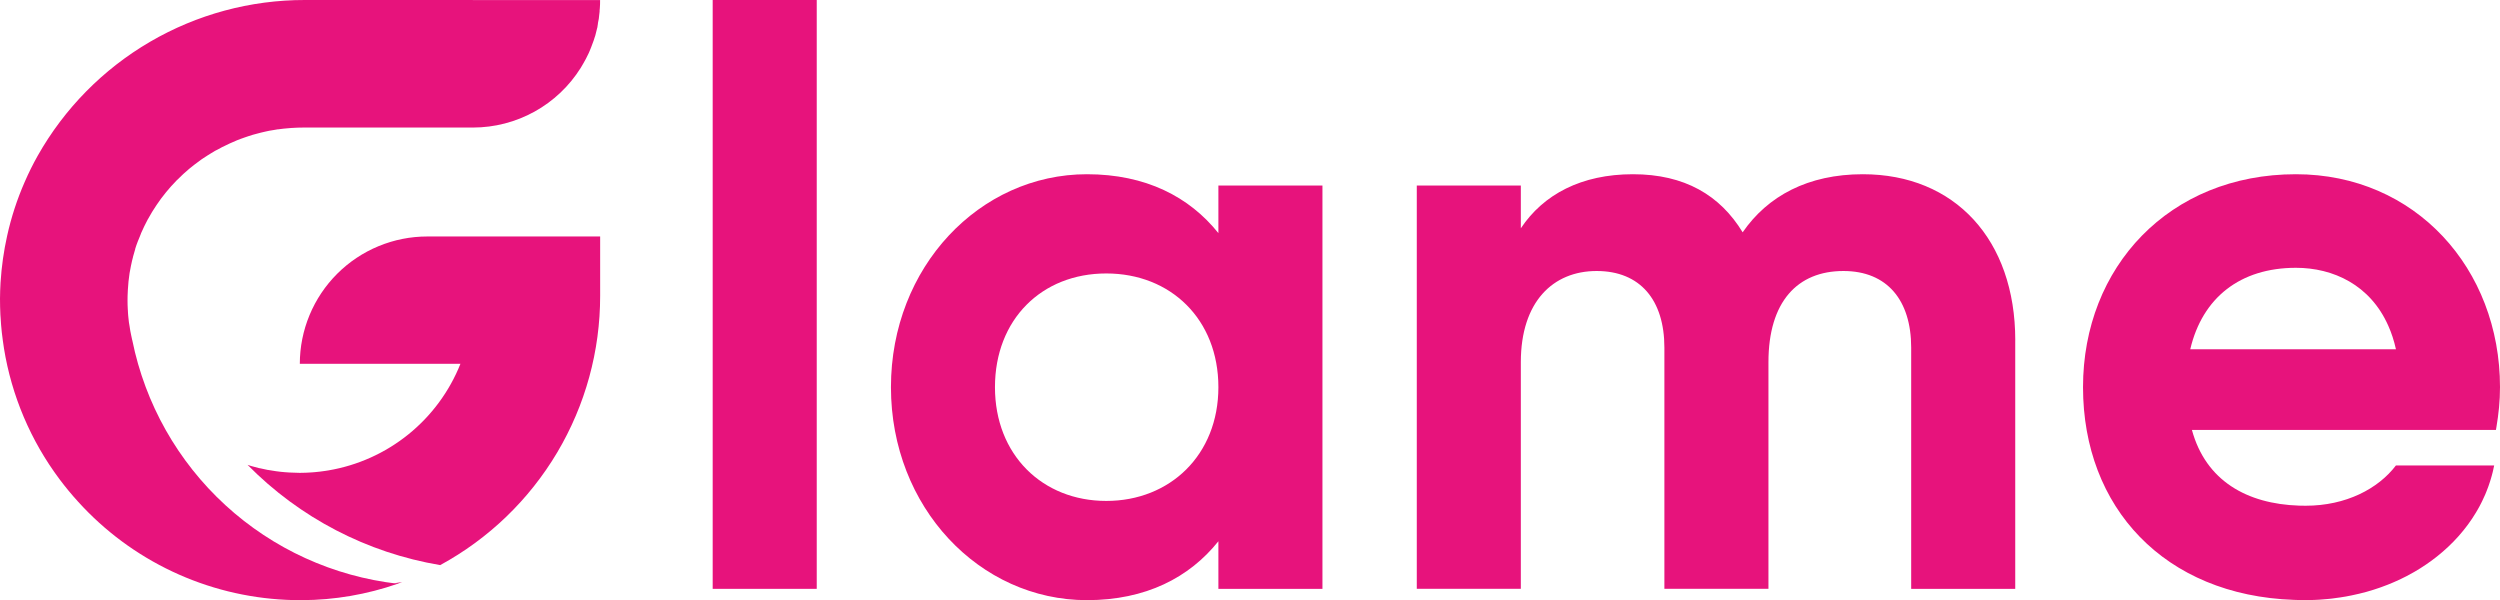
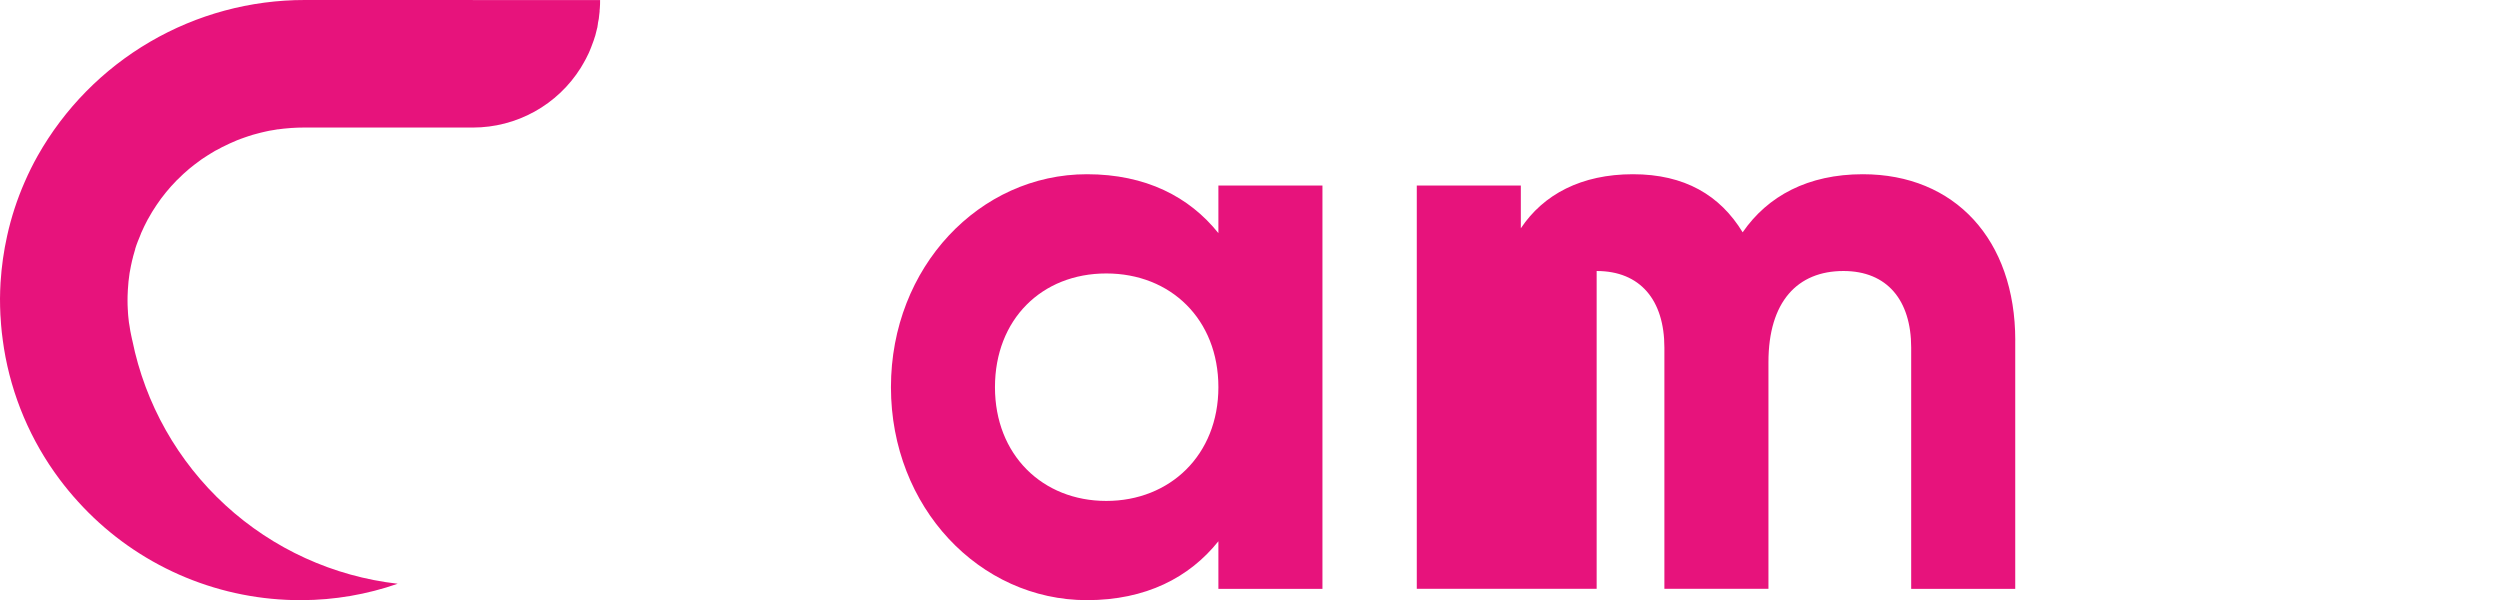
<svg xmlns="http://www.w3.org/2000/svg" width="1920" height="461" viewBox="0 0 1920 461" fill="none">
-   <path d="M302.224 448.022C303.19 448.143 304.145 448.297 305.111 448.406C306.363 447.967 307.594 447.484 308.846 447.023C306.617 447.385 304.42 447.726 302.224 448.022Z" fill="#E7137C" />
-   <path d="M230.263 279.411H353.617C345.17 300.592 331.413 319.246 313.67 333.579C295.927 347.913 274.793 357.444 252.301 361.258C251.422 361.411 250.554 361.565 249.687 361.664C246.974 362.07 244.196 362.432 241.44 362.641L239.496 362.794C236.421 363.003 233.403 363.156 230.273 363.156C228.685 363.156 227.095 363.105 225.507 363.003C223.244 363.003 221.047 362.794 218.785 362.641C216.589 362.487 214.392 362.234 212.284 361.927H212.174C209.977 361.62 207.925 361.258 205.828 360.907C205.828 360.907 205.673 360.907 205.619 360.907C203.576 360.5 201.522 360.083 199.468 359.578C199.358 359.578 199.261 359.578 199.163 359.578C197.164 359.117 195.22 358.558 193.221 357.987C193.112 357.987 192.969 357.987 192.86 357.888C191.926 357.625 191.036 357.306 190.125 357.01C230.091 397.62 281.873 424.568 338.078 434.005C375.28 413.769 406.327 383.872 427.947 347.47C449.567 311.068 460.958 269.51 460.918 227.177V181.617H328.239C315.381 181.608 302.648 184.131 290.766 189.041C278.883 193.951 268.083 201.152 258.985 210.233C249.887 219.314 242.669 230.097 237.74 241.967C232.812 253.836 230.271 266.56 230.263 279.411Z" fill="#E7137C" />
  <path d="M460.863 0.044C460.863 2.239 460.863 4.347 460.654 6.443C460.654 7.003 460.556 7.54 460.501 8.078C460.501 8.386 460.501 8.693 460.501 8.945C460.402 9.813 460.292 10.636 460.193 11.503C460.193 12.117 460.083 12.787 459.984 13.446C459.984 13.753 459.984 14.06 459.874 14.422C459.665 15.52 459.467 16.727 459.204 17.803C459.229 17.937 459.229 18.075 459.204 18.209C459.05 18.922 458.951 19.647 458.852 20.404C458.827 20.505 458.827 20.611 458.852 20.712C458.753 21.019 458.699 21.326 458.6 21.634C458.194 23.532 457.733 25.322 457.228 27.122C457.118 27.374 457.074 27.637 456.976 27.945L456.823 28.351C456.57 29.273 456.262 30.14 455.954 31.062C455.339 32.807 454.724 34.541 454.01 36.286C453.659 37.307 453.241 38.284 452.78 39.304C452.681 39.588 452.56 39.863 452.418 40.128C452.418 40.282 452.32 40.38 452.265 40.534C451.551 42.125 450.728 43.662 449.959 45.198C449.355 46.296 448.794 47.394 448.168 48.425C447.542 49.457 446.73 50.939 445.973 52.168C437.184 66.178 424.979 77.728 410.505 85.737C396.031 93.746 379.759 97.951 363.214 97.959H232.996C230.024 97.959 227.051 98.062 224.079 98.267H223.926L222.135 98.42C219.269 98.629 216.338 98.936 213.526 99.342C213.373 99.342 213.274 99.342 213.175 99.342C212.187 99.496 211.22 99.65 210.199 99.858C209.178 100.067 207.893 100.22 206.773 100.418C205.653 100.615 204.719 100.879 203.698 101.087C202.676 101.296 201.501 101.548 200.403 101.856C199.304 102.163 198.306 102.415 197.274 102.679C196.241 102.942 195.22 103.239 194.199 103.502C193.177 103.765 192.003 104.216 190.971 104.523C189.938 104.83 189.014 105.137 188.091 105.5C186.993 105.862 185.897 106.268 184.799 106.674C183.92 107.036 182.996 107.343 182.129 107.695C181.03 108.156 179.877 108.672 178.834 109.133C177.955 109.495 177.145 109.846 176.321 110.23C175.223 110.746 174.058 111.328 172.938 111.866C172.169 112.228 171.401 112.579 170.632 112.963C169.534 113.523 168.38 114.192 167.249 114.807C166.535 115.169 165.811 115.575 165.053 115.905C163.955 116.574 162.747 117.288 161.616 118.001C161.001 118.363 160.33 118.769 159.715 119.176C158.529 119.889 157.41 120.657 156.235 121.425C155.664 121.832 155.05 122.249 154.49 122.6C153.315 123.423 152.183 124.29 151.063 125.157C150.547 125.519 149.965 125.926 149.471 126.332C148.373 127.199 147.165 128.121 146.034 129.043C145.572 129.449 145.111 129.811 144.65 130.217C143.464 131.194 142.344 132.215 141.213 133.236C140.807 133.598 140.388 133.949 140.036 134.333C138.85 135.431 137.732 136.528 136.655 137.626C136.304 137.988 135.941 138.295 135.556 138.647C134.458 139.821 133.293 141.007 132.261 142.181C131.954 142.488 131.646 142.85 131.339 143.158C130.241 144.442 129.143 145.671 128.111 146.944L127.341 147.866C126.243 149.194 125.246 150.533 124.17 151.916C123.961 152.169 123.751 152.476 123.542 152.739C122.51 154.177 121.49 155.604 120.524 157.042C120.334 157.286 120.16 157.543 120.006 157.81C118.985 159.292 118.009 160.785 117.086 162.321C116.933 162.574 116.778 162.783 116.679 162.991C115.702 164.583 114.78 166.163 113.912 167.809C113.781 167.989 113.66 168.176 113.55 168.369C112.683 170.004 111.802 171.662 110.99 173.385C110.891 173.539 110.837 173.747 110.738 173.901C109.914 175.646 109.102 177.38 108.333 179.126L108.191 179.586C107.73 180.563 107.366 181.639 106.96 182.66C106.554 183.68 106.182 184.405 105.864 185.327C105.132 187.171 104.464 189.066 103.864 191.012C103.859 191.096 103.859 191.181 103.864 191.265C103.249 193.207 102.688 195.161 102.172 197.158C102.162 197.183 102.158 197.209 102.158 197.236C102.158 197.262 102.162 197.288 102.172 197.312C101.612 199.31 101.141 201.362 100.746 203.36C100.725 203.379 100.71 203.403 100.7 203.43C100.69 203.457 100.685 203.485 100.689 203.514C100.283 205.566 99.866 207.662 99.515 209.759C99.207 211.954 98.9 214.007 98.692 216.158C98.494 218.353 98.284 220.548 98.185 222.743C98.086 224.225 97.989 225.718 97.989 227.254C97.88 229.559 97.989 231.864 97.989 234.114C97.989 234.882 97.99 235.651 98.089 236.419C98.187 237.188 98.088 238.011 98.231 238.779C98.231 238.779 98.231 238.878 98.231 238.987C98.231 239.657 98.231 240.272 98.341 240.93C98.341 241.852 98.549 242.774 98.593 243.751C98.746 245.035 98.857 246.308 99.011 247.592C99.165 248.613 99.317 249.645 99.526 250.611C99.679 251.84 99.833 253.015 100.086 254.2C100.339 255.385 100.491 256.252 100.7 257.273C100.909 258.294 101.163 259.578 101.416 260.654C101.463 260.915 101.533 261.173 101.625 261.422C111.477 310.103 136.507 354.413 173.123 387.991C209.739 421.569 256.057 442.688 305.43 448.318C281.753 456.577 256.864 460.835 231.787 460.918C227.79 460.918 223.793 460.918 219.851 460.666C189.541 459.262 159.81 451.877 132.368 438.937C104.927 425.998 80.317 407.76 59.959 385.273C54.94 379.785 50.229 374.056 45.771 368.118C23.599 338.512 8.935 303.977 3.032 267.47V267.415C2.417 263.573 1.934 259.732 1.44 255.736C1.378 255.399 1.341 255.058 1.33 254.716C0.923 251.127 0.67 247.494 0.461 243.861C0.406 243.246 0.352 242.631 0.308 241.962C0.1 237.813 0 233.565 0 229.362C0 225.158 0.21 221.163 0.408 217.123C0.408 216.915 0.461 216.717 0.461 216.509C1.209 204.597 2.887 192.762 5.48 181.112C8.608 166.926 13.121 153.082 18.955 139.777C21.919 132.917 25.241 126.216 28.904 119.702C49.408 83.354 79.215 53.111 115.271 32.075C151.328 11.04 192.333 -0.03 234.082 0L460.863 0.044Z" fill="#E7137C" />
-   <path d="M1763.26 133.81C1666.04 133.81 1599.76 205.017 1599.76 297.364C1599.76 389.712 1662.22 457.258 1761.79 460.7C1763.46 460.782 1765.12 460.836 1766.79 460.864C1767.91 460.864 1769.03 460.891 1770.15 460.891C1771.65 460.891 1773.15 460.864 1774.63 460.836C1775.91 460.809 1777.14 460.755 1778.39 460.7C1779.43 460.673 1780.47 460.618 1781.48 460.536C1783.69 460.399 1785.88 460.208 1788.06 459.99C1788.69 459.935 1789.35 459.88 1789.97 459.799C1790.3 459.771 1790.63 459.744 1790.93 459.689C1792.68 459.498 1794.4 459.225 1796.12 458.979C1796.53 458.925 1796.94 458.87 1797.35 458.815C1800.24 458.378 1803.11 457.887 1805.92 457.286C1807.86 456.903 1809.8 456.466 1811.71 456.002C1813.63 455.565 1815.51 455.073 1817.39 454.554C1819.28 454.008 1821.14 453.462 1822.97 452.888C1824.41 452.451 1825.83 451.96 1827.25 451.468C1827.91 451.249 1828.54 451.031 1829.16 450.785C1830.72 450.239 1832.28 449.638 1833.81 449.037C1835.12 448.518 1836.43 447.999 1837.71 447.425C1838.61 447.043 1839.52 446.661 1840.39 446.251C1841.62 445.705 1842.82 445.158 1844.02 444.585C1844.13 444.53 1844.24 444.476 1844.32 444.421C1845.63 443.793 1846.94 443.137 1848.23 442.482C1849.95 441.58 1851.61 440.679 1853.28 439.723C1853.83 439.423 1854.35 439.122 1854.86 438.822C1856.18 438.057 1857.49 437.265 1858.74 436.473C1860.3 435.489 1861.83 434.506 1863.33 433.468C1864.75 432.512 1866.17 431.502 1867.54 430.491C1867.62 430.436 1867.7 430.382 1867.75 430.327C1869.07 429.371 1870.35 428.388 1871.61 427.377C1883.7 417.79 1893.86 406.428 1901.51 393.672C1901.98 392.935 1902.41 392.17 1902.82 391.432C1903.78 389.766 1904.71 388.1 1905.55 386.379C1905.85 385.779 1906.15 385.178 1906.45 384.549C1907.22 382.993 1907.96 381.408 1908.64 379.797C1908.97 379.032 1909.29 378.24 1909.59 377.448C1910.63 374.88 1911.59 372.258 1912.41 369.609C1912.63 368.953 1912.82 368.298 1913.01 367.642C1913.25 366.905 1913.47 366.14 1913.66 365.375C1913.91 364.501 1914.13 363.627 1914.35 362.753C1914.43 362.398 1914.54 362.016 1914.62 361.633C1914.95 360.268 1915.25 358.847 1915.52 357.454H1840.09C1826.46 375.372 1801.69 388.401 1770.72 388.401C1769 388.401 1767.28 388.373 1765.59 388.319C1725.82 386.98 1694.06 369.39 1683.38 330.168H1916.89C1917.02 329.403 1917.16 328.638 1917.27 327.874C1918.91 318.095 1920 308.29 1920 297.364C1920 206.273 1854.95 133.81 1763.26 133.81ZM1682.12 268.22C1691.44 228.561 1720.55 205.672 1763.26 205.672C1791.78 205.672 1820.26 218.701 1834.19 250.139C1836.65 255.602 1838.61 261.611 1840.09 268.22H1682.12Z" fill="#E7137C" />
-   <path d="M547.34 0H627.251V452.232H547.34V0Z" fill="#E7137C" />
  <path d="M1015.64 142.496V452.233H935.725V415.687C913.412 443.574 879.984 460.918 834.757 460.918C752.361 460.918 684.248 389.684 684.248 297.364C684.248 205.044 752.388 133.81 834.757 133.81C879.984 133.81 913.412 151.154 935.725 179.041V142.496H1015.64ZM935.725 297.364C935.725 245.332 899.183 210.015 849.614 210.015C800.045 210.015 764.132 245.332 764.132 297.364C764.132 349.397 800.674 384.713 849.614 384.713C898.555 384.713 935.725 349.397 935.725 297.364Z" fill="#E7137C" />
-   <path d="M1547.7 261.419V452.233H1467.79V266.991C1467.79 230.446 1449.22 208.13 1415.76 208.13C1380.45 208.13 1358.17 231.675 1358.17 278.135V452.205H1278.25V266.991C1278.25 230.446 1259.68 208.13 1226.23 208.13C1192.77 208.13 1168 231.675 1168 278.135V452.205H1088.09V142.496H1168V175.327C1185.34 149.297 1214.46 133.81 1254.11 133.81C1293.77 133.81 1321.02 149.925 1338.36 178.413C1357.56 150.526 1388.53 133.81 1430.65 133.81C1501.27 133.81 1547.73 183.985 1547.73 261.419H1547.7Z" fill="#E7137C" />
+   <path d="M1547.7 261.419V452.233H1467.79V266.991C1467.79 230.446 1449.22 208.13 1415.76 208.13C1380.45 208.13 1358.17 231.675 1358.17 278.135V452.205H1278.25V266.991C1278.25 230.446 1259.68 208.13 1226.23 208.13V452.205H1088.09V142.496H1168V175.327C1185.34 149.297 1214.46 133.81 1254.11 133.81C1293.77 133.81 1321.02 149.925 1338.36 178.413C1357.56 150.526 1388.53 133.81 1430.65 133.81C1501.27 133.81 1547.73 183.985 1547.73 261.419H1547.7Z" fill="#E7137C" />
</svg>